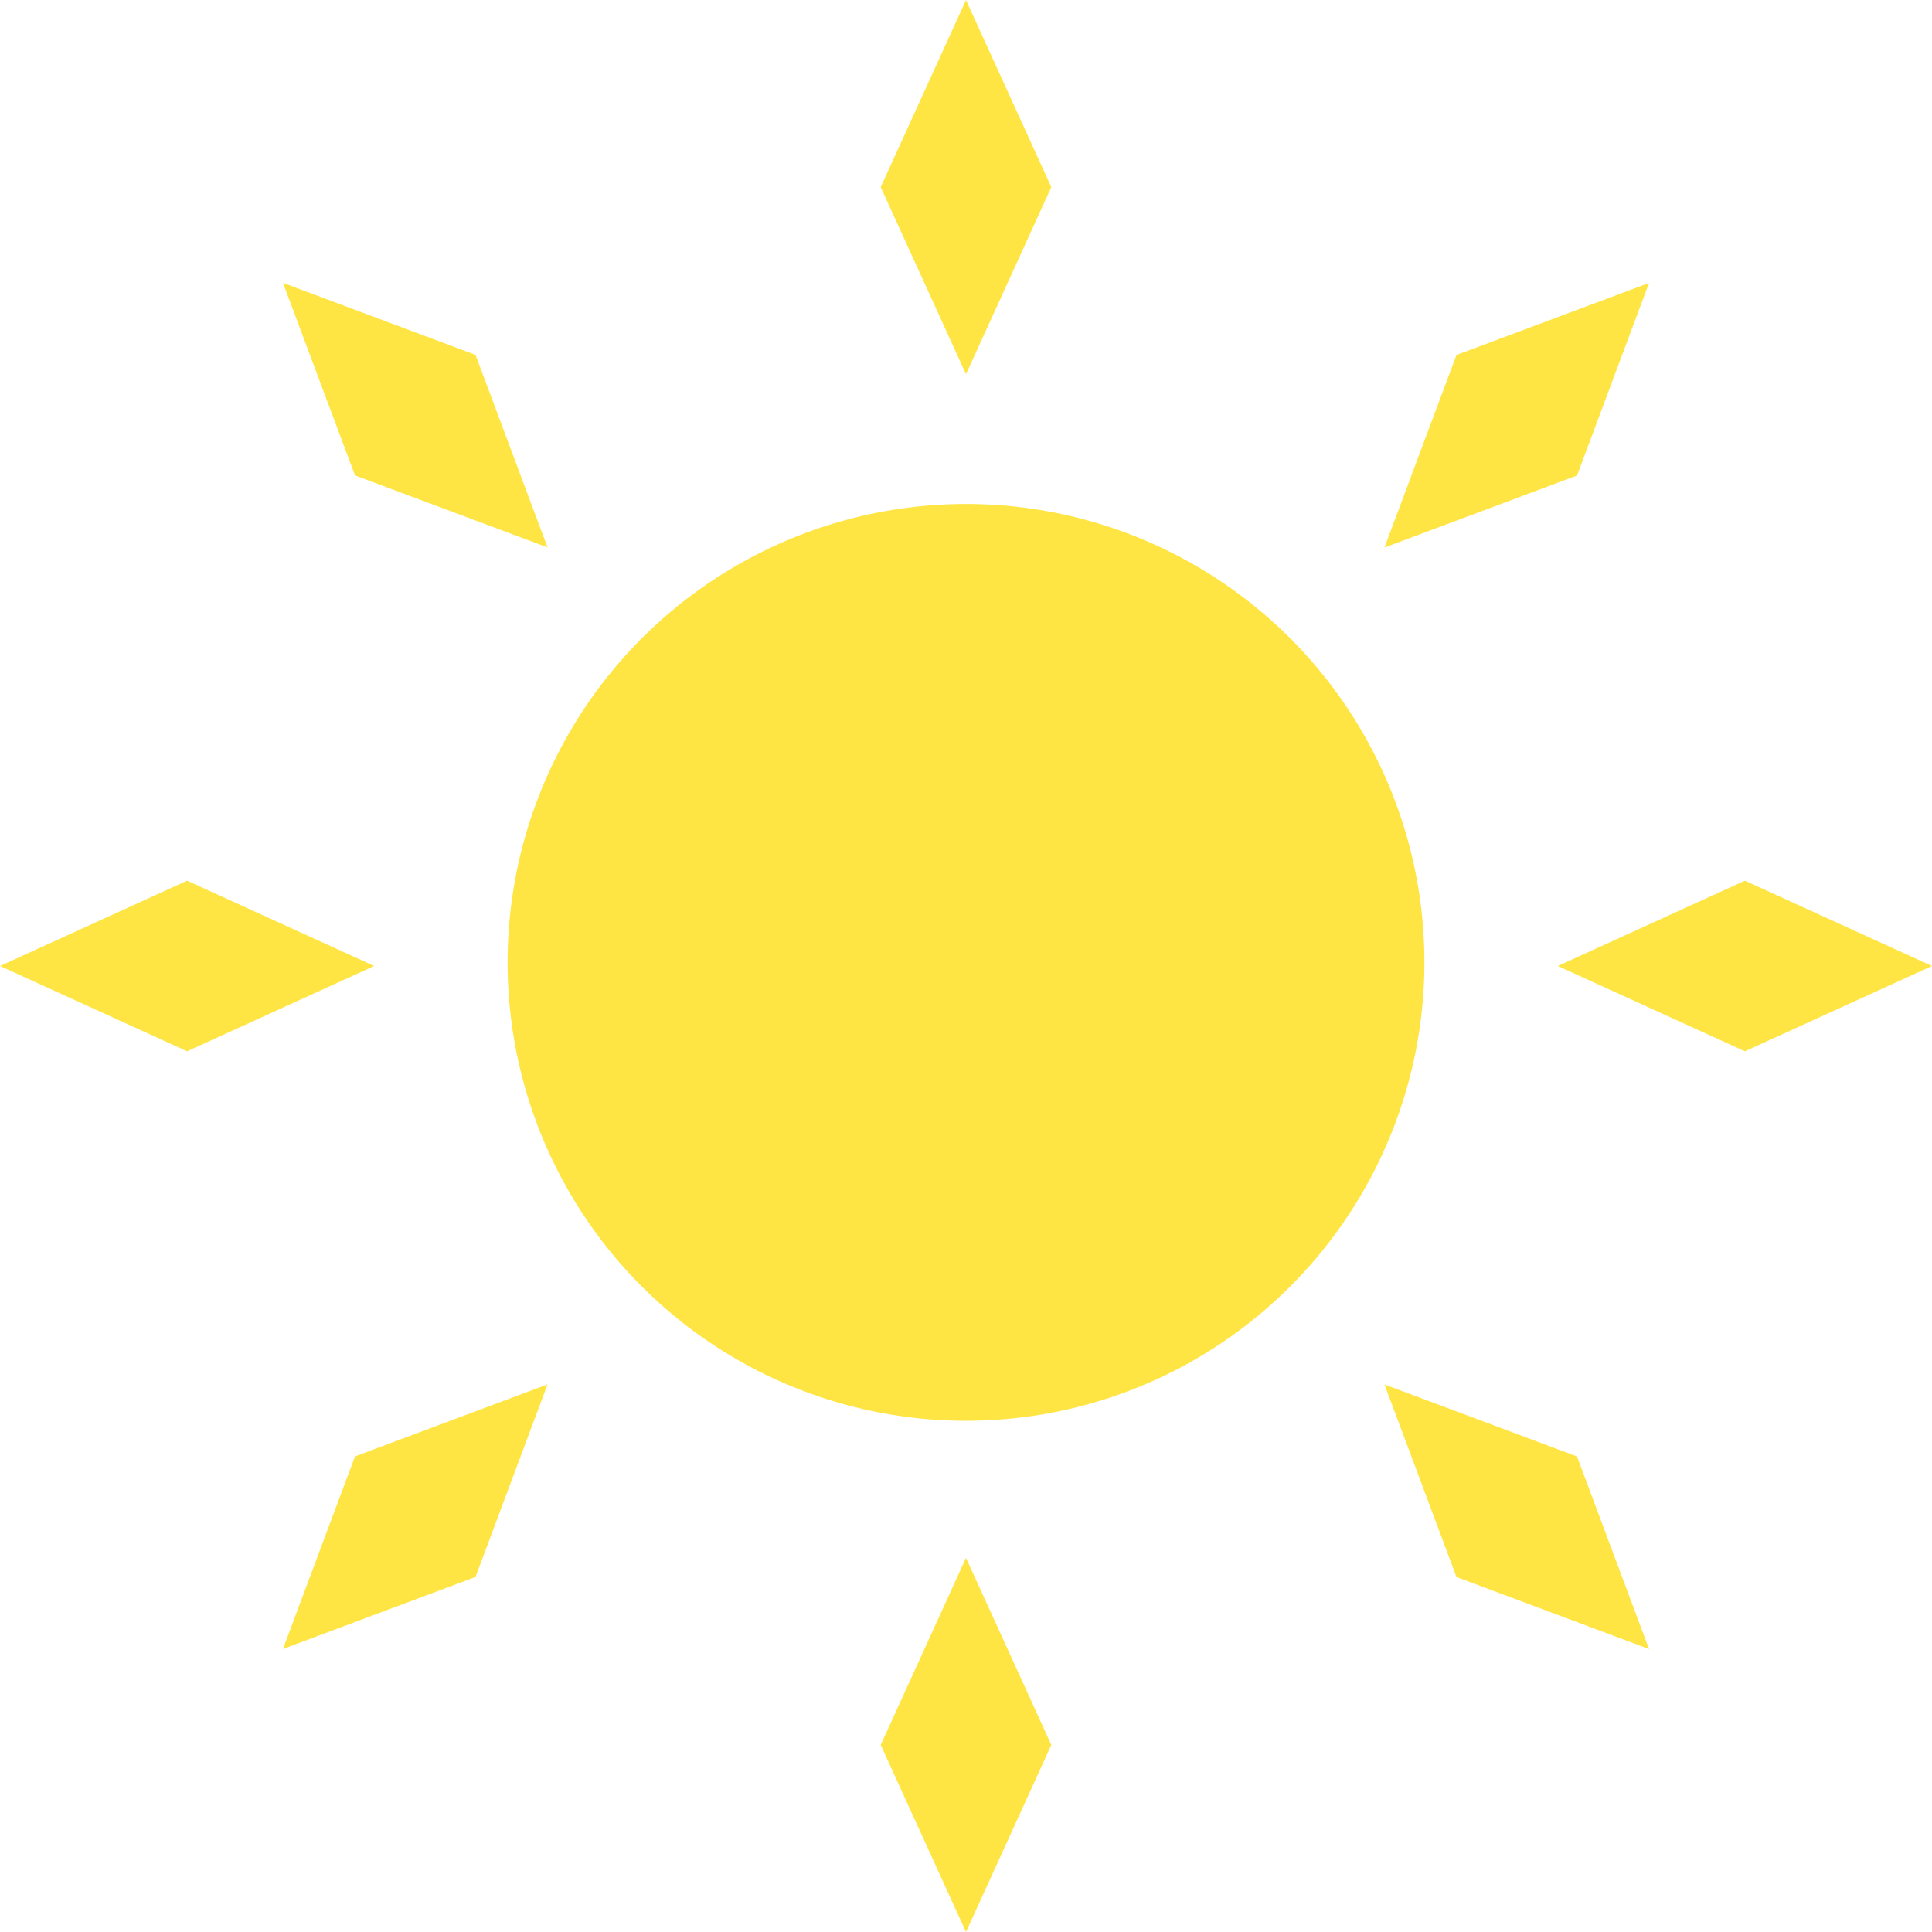
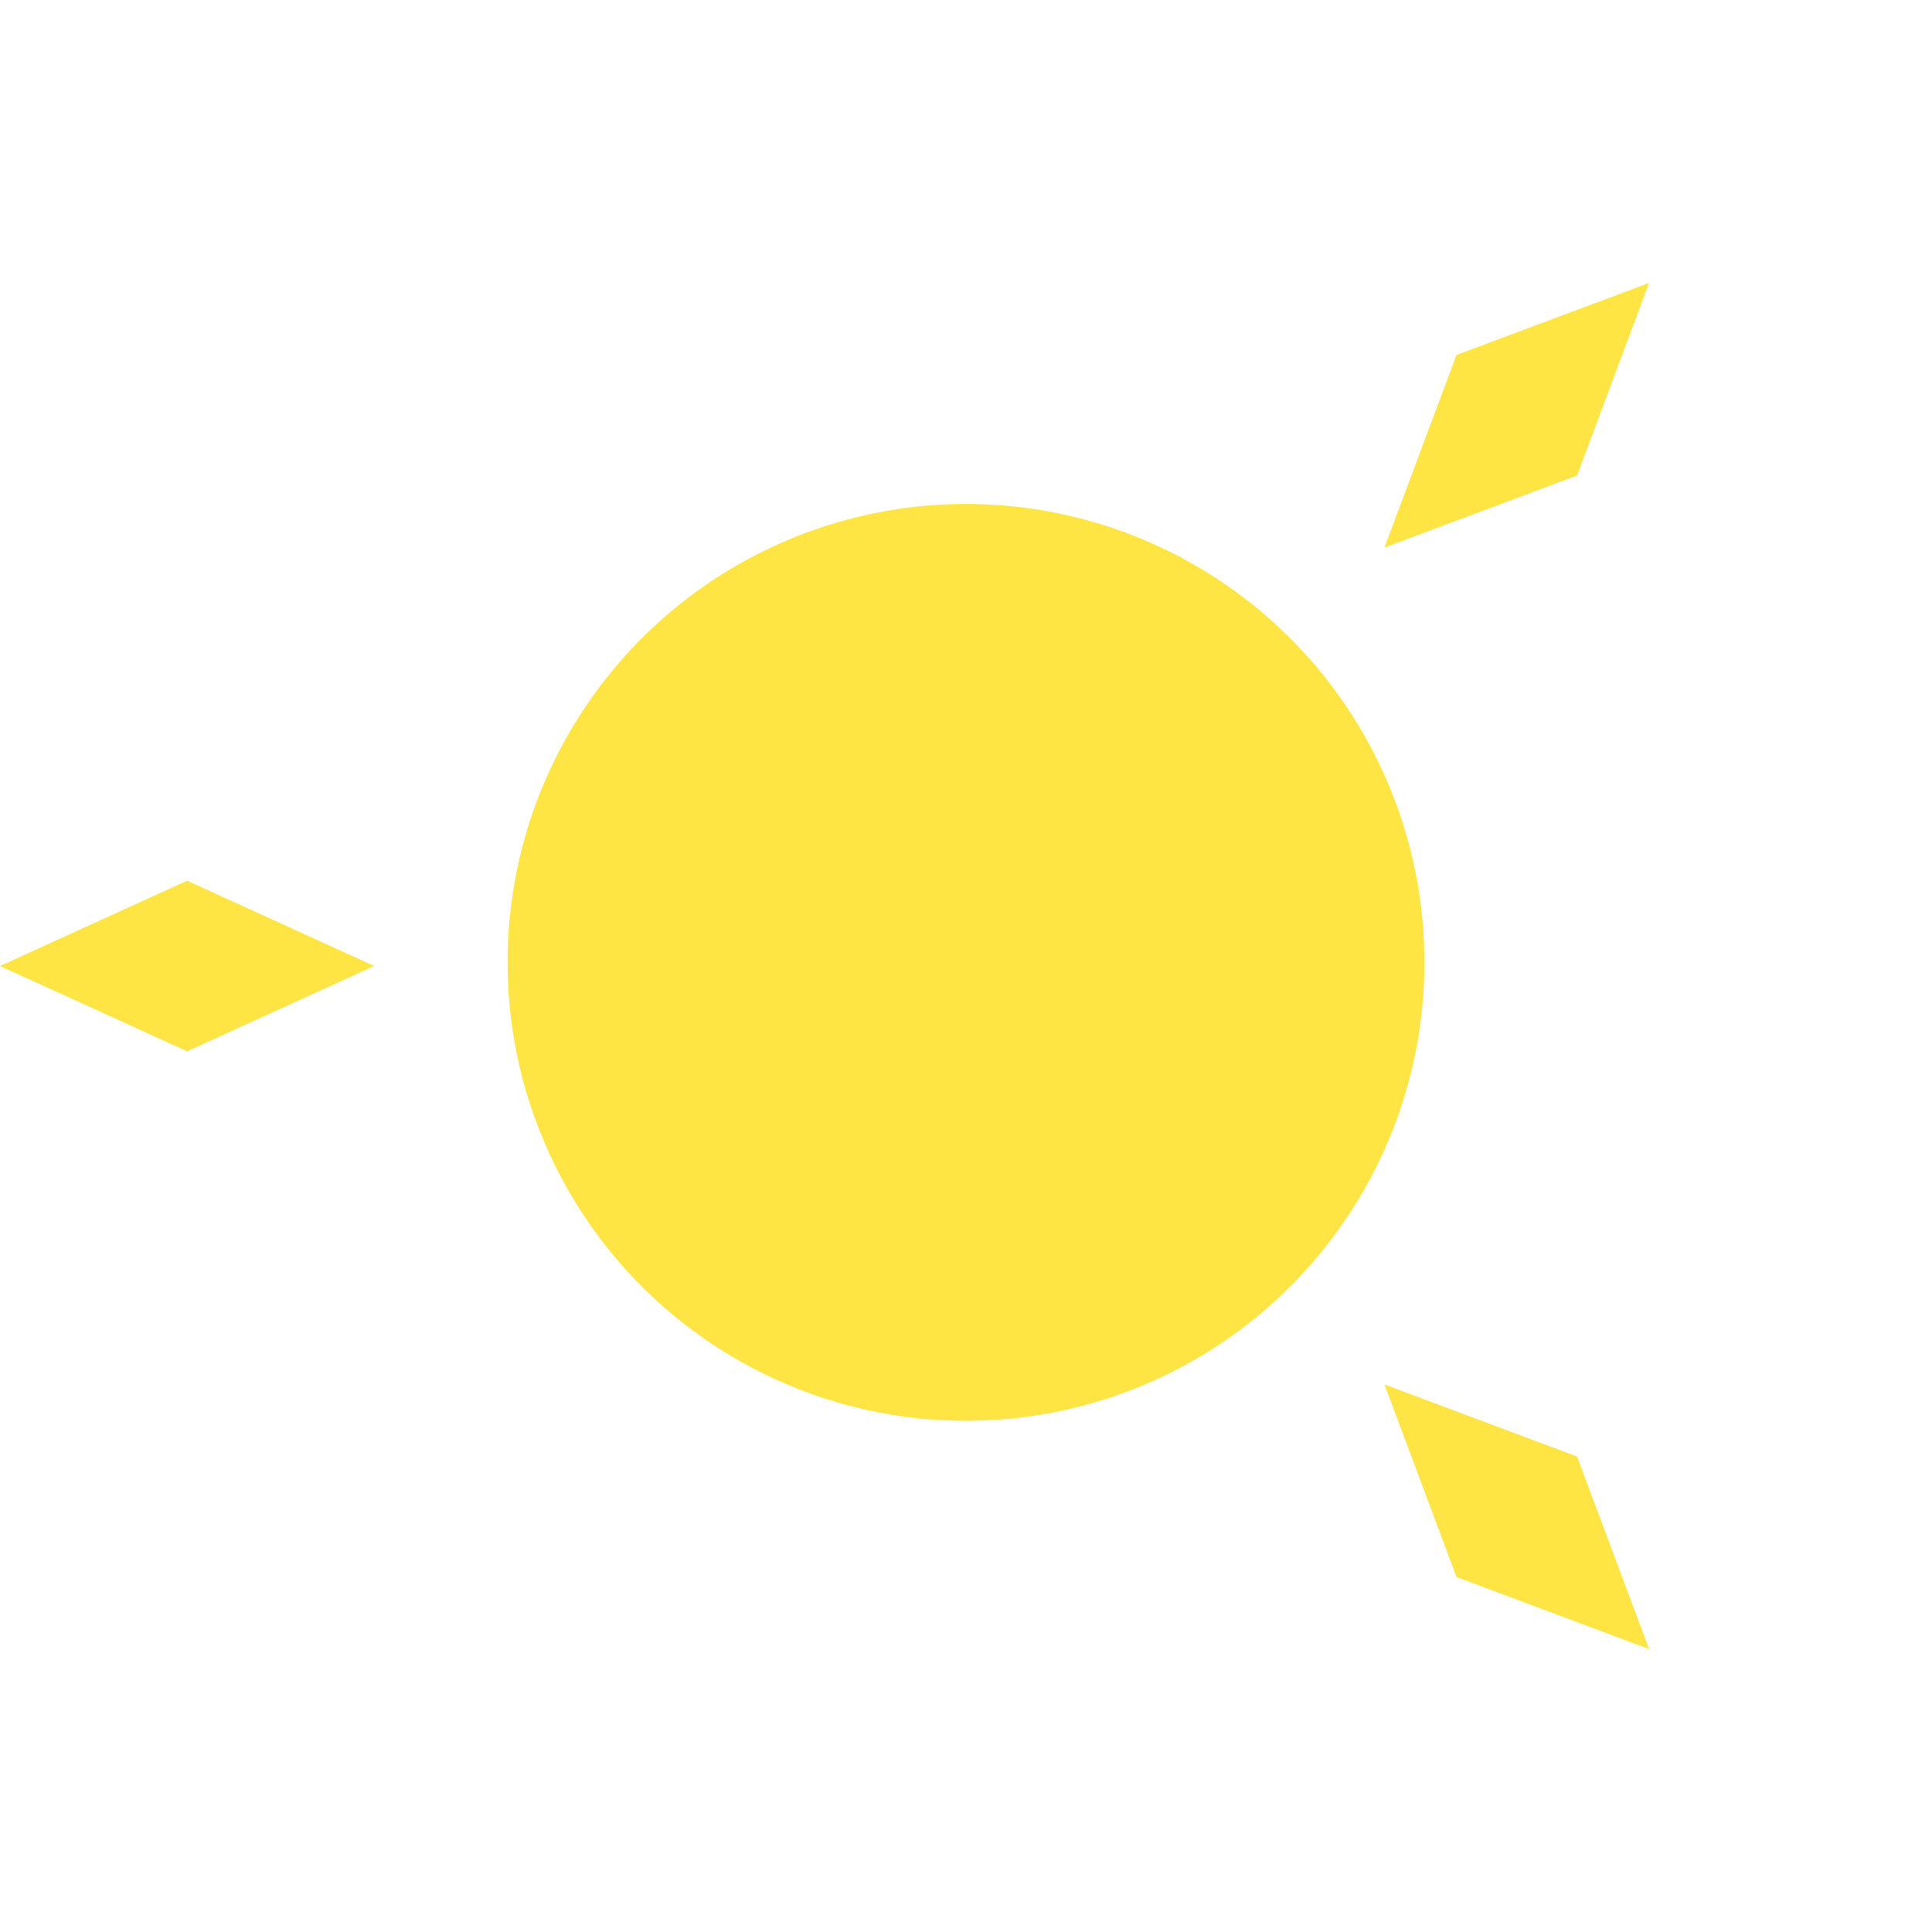
<svg xmlns="http://www.w3.org/2000/svg" height="74.736" viewBox="0 0 74.736 74.736" width="74.736">
  <g fill="#ffe543">
    <circle cx="37.368" cy="37.228" r="17.733" />
-     <path d="m632.236 139.1-3.3-7.237 3.3-7.237 3.3 7.237z" transform="translate(-594.868 -124.625)" />
-     <path d="m632.236 218.627-3.3-7.237 3.3-7.237 3.3 7.237z" transform="translate(-594.868 -143.89)" />
-     <path d="m608.655 149.3-7.449-2.786-2.787-7.449 7.449 2.787z" transform="translate(-587.474 -128.124)" />
    <path d="m664.888 205.538-7.449-2.786-2.786-7.449 7.449 2.786z" transform="translate(-601.097 -141.747)" />
    <path d="m598.451 172.886-7.238 3.3-7.237-3.3 7.237-3.3z" transform="translate(-583.976 -135.518)" />
-     <path d="m677.977 172.886-7.238 3.3-7.237-3.3 7.237-3.3z" transform="translate(-603.241 -135.518)" />
-     <path d="m608.655 195.3-2.787 7.449-7.449 2.786 2.787-7.449z" transform="translate(-587.474 -141.747)" />
    <path d="m664.888 139.069-2.786 7.449-7.449 2.786 2.786-7.449z" transform="translate(-601.097 -128.124)" />
  </g>
</svg>